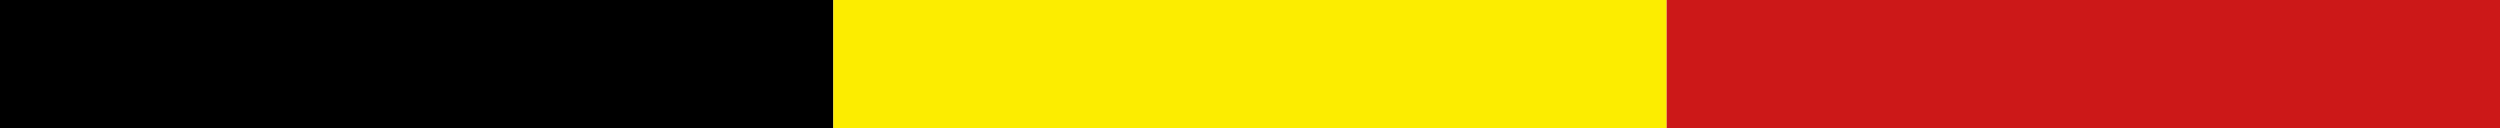
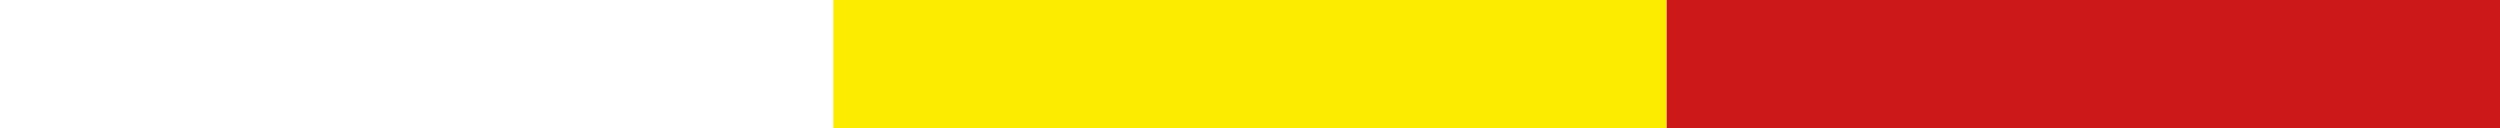
<svg xmlns="http://www.w3.org/2000/svg" width="39" height="2">
  <g fill="none" fill-rule="evenodd">
-     <path fill="#000" d="M0 0h13v2H0z" />
    <path fill="#FCED00" d="M13 0h13v2H13z" />
    <path fill="#CC1818" d="M26 0h13v2H26z" />
  </g>
</svg>